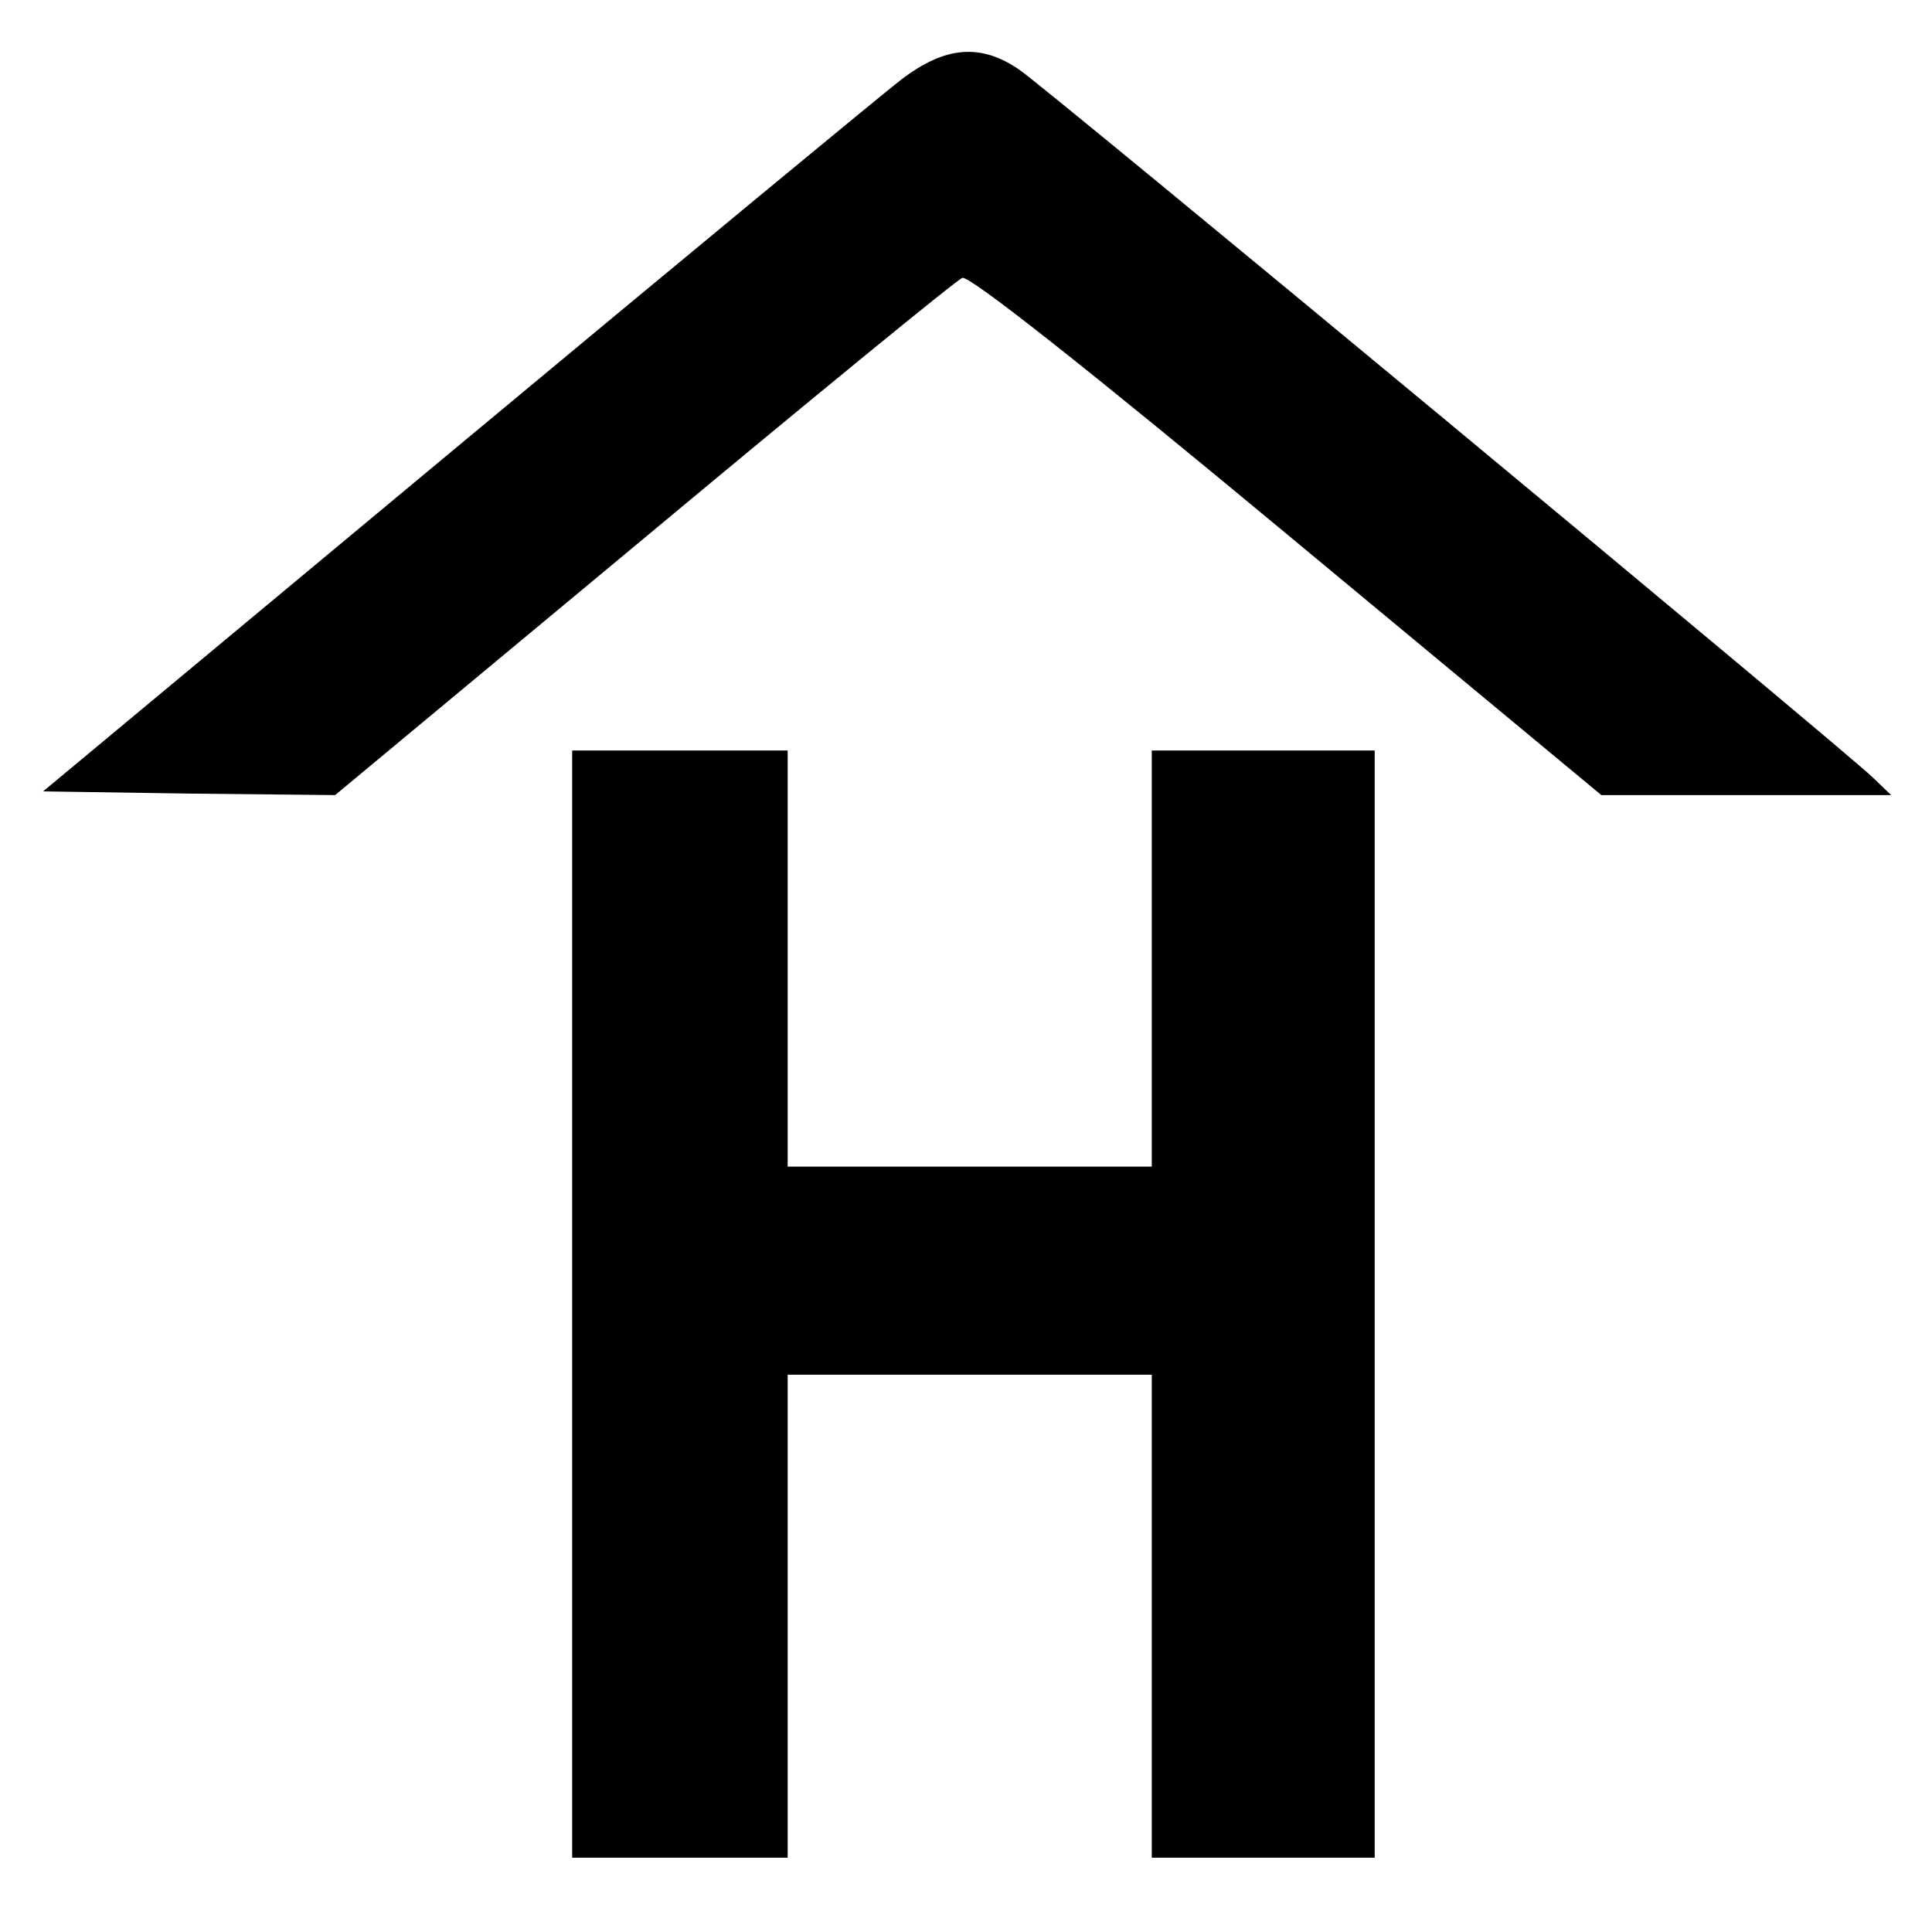
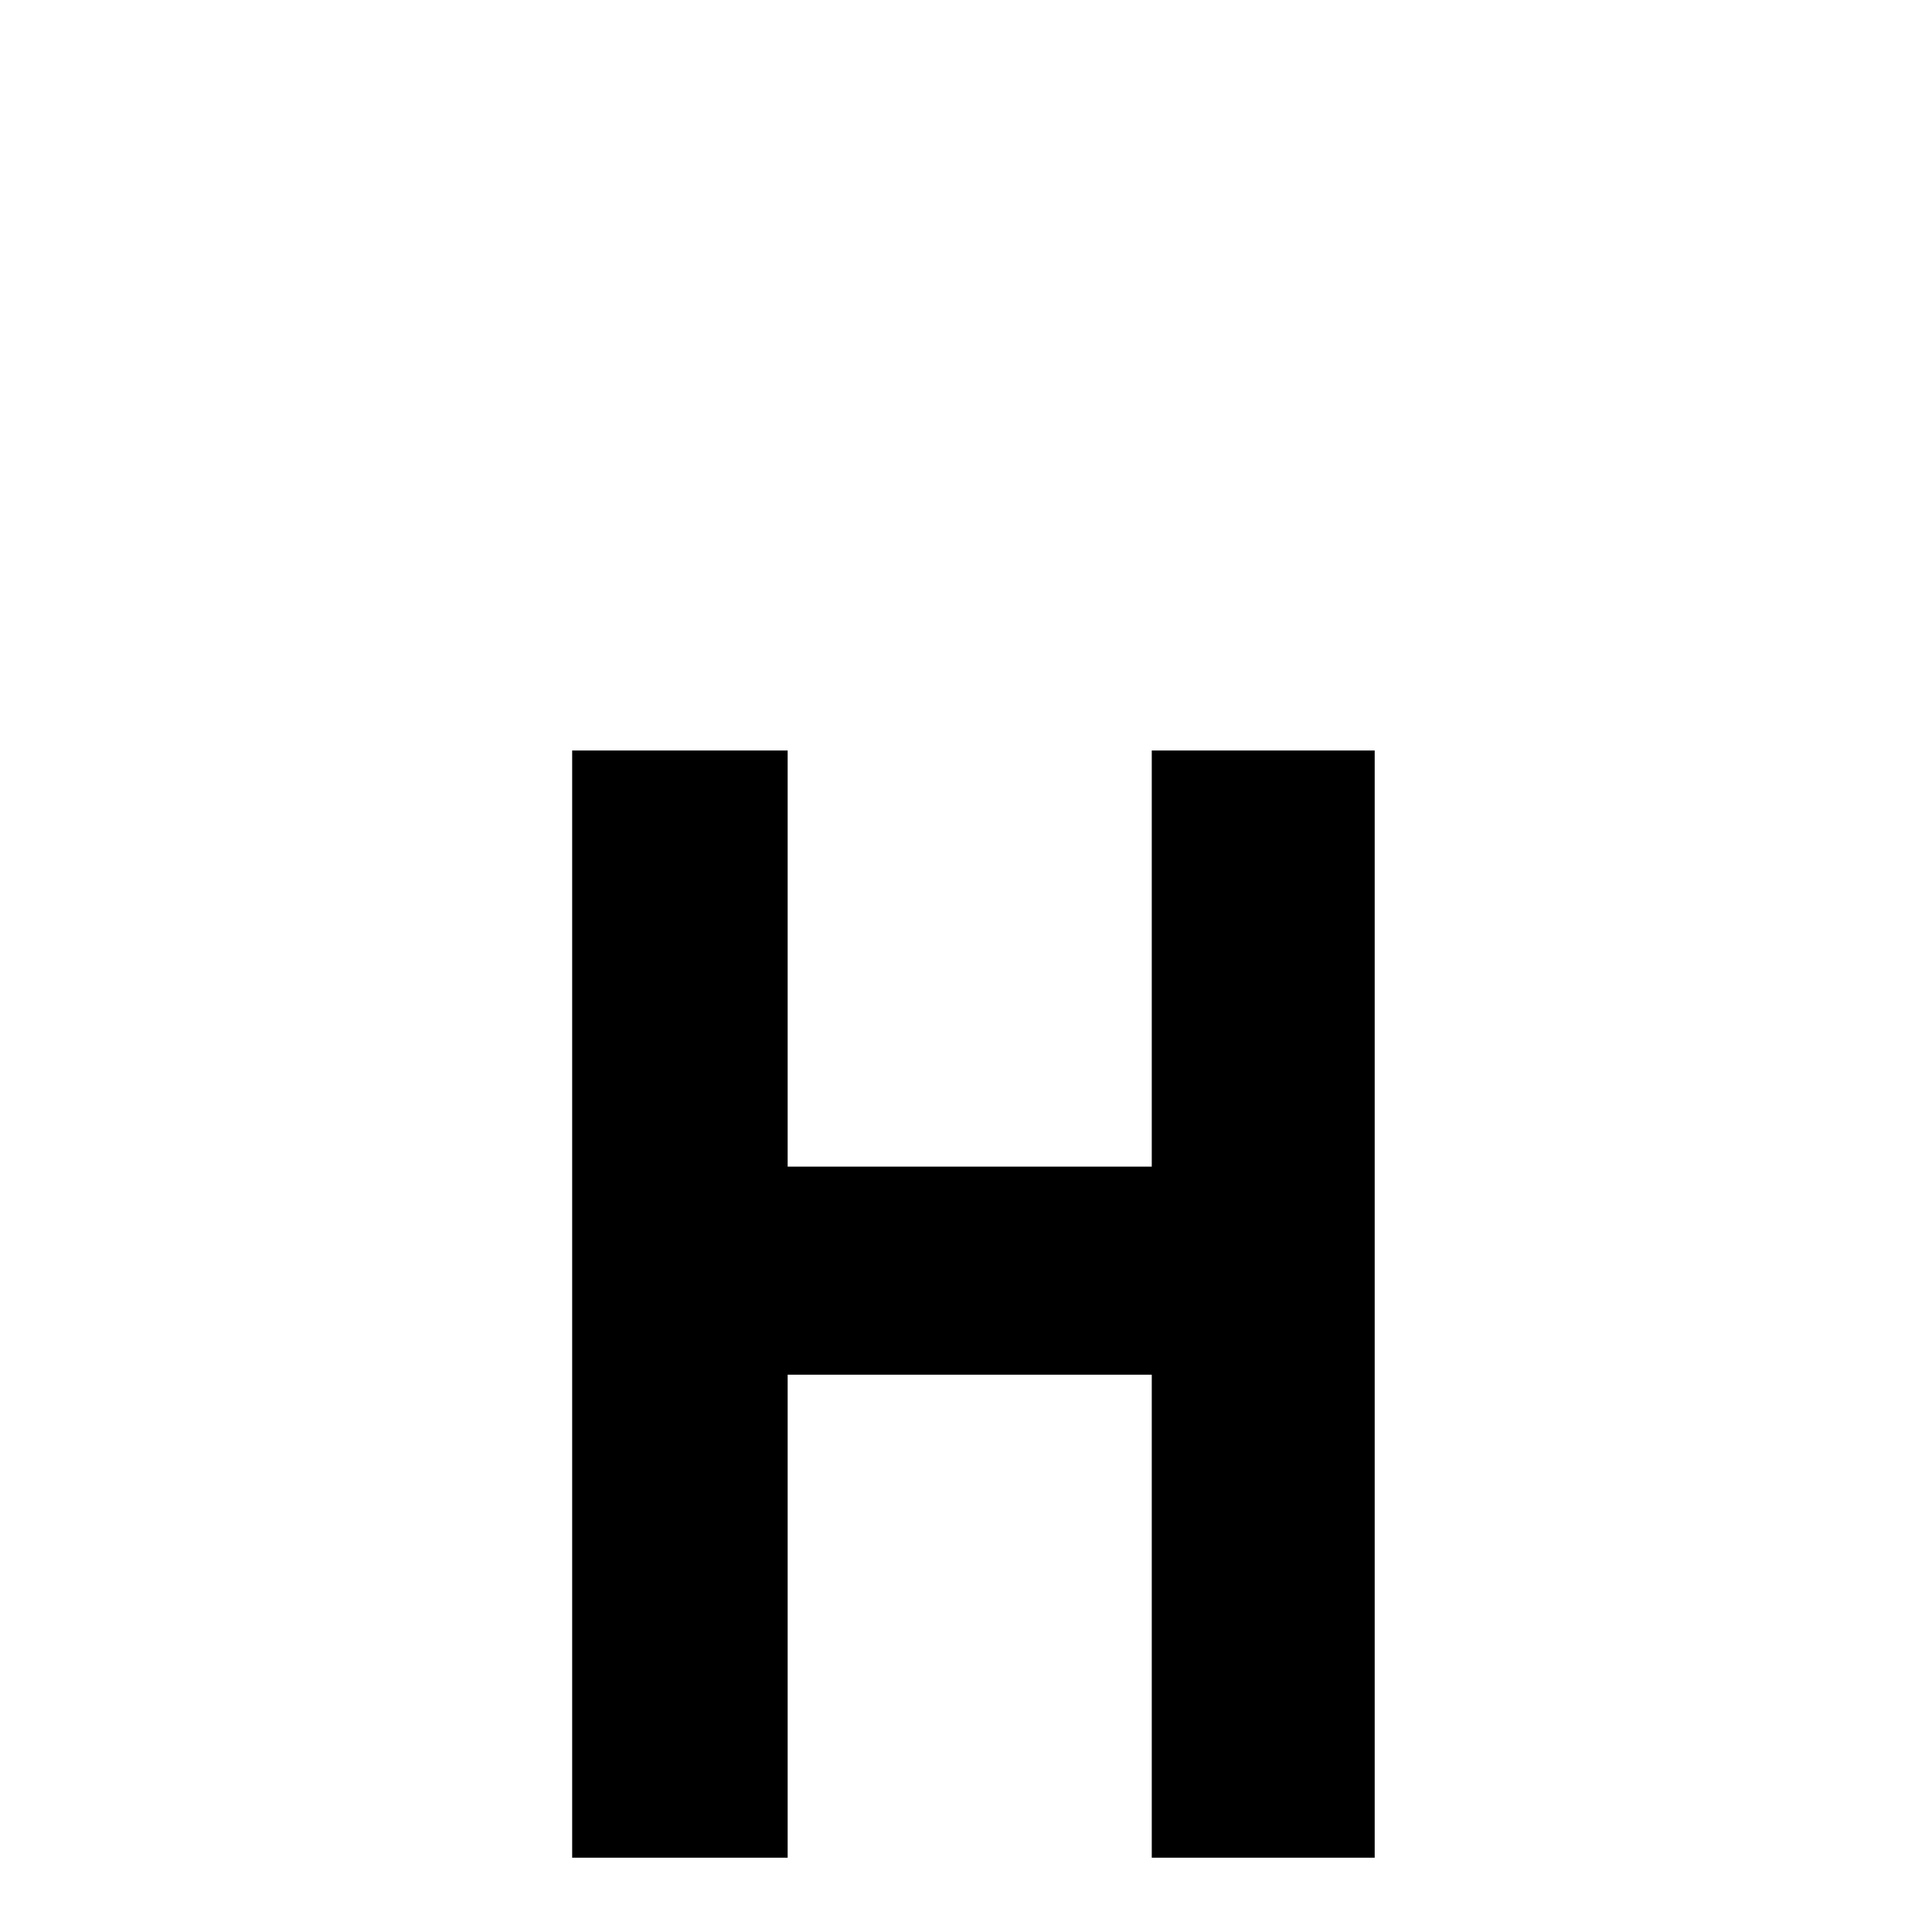
<svg xmlns="http://www.w3.org/2000/svg" version="1.0" width="260pt" height="260pt" viewBox="0 0 260 260" preserveAspectRatio="xMidYMid meet">
  <g transform="translate(0,260) scale(0.1,-0.1)" fill="#000000" stroke="none">
-     <path d="M1213 2493 c-26 -20 -297 -244 -601 -497 l-554 -461 197 -3 196 -2 415 345 c228 190 421 348 429 351 9 4 171 -124 437 -345 l423 -351 195 0 195 0 -25 24 c-44 42 -1111 927 -1148 952 -52 36 -100 32 -159 -13z" />
    <path d="M770 845 l0 -745 145 0 145 0 0 325 0 325 245 0 245 0 0 -325 0 -325 150 0 150 0 0 745 0 745 -150 0 -150 0 0 -280 0 -280 -245 0 -245 0 0 280 0 280 -145 0 -145 0 0 -745z" />
  </g>
</svg>